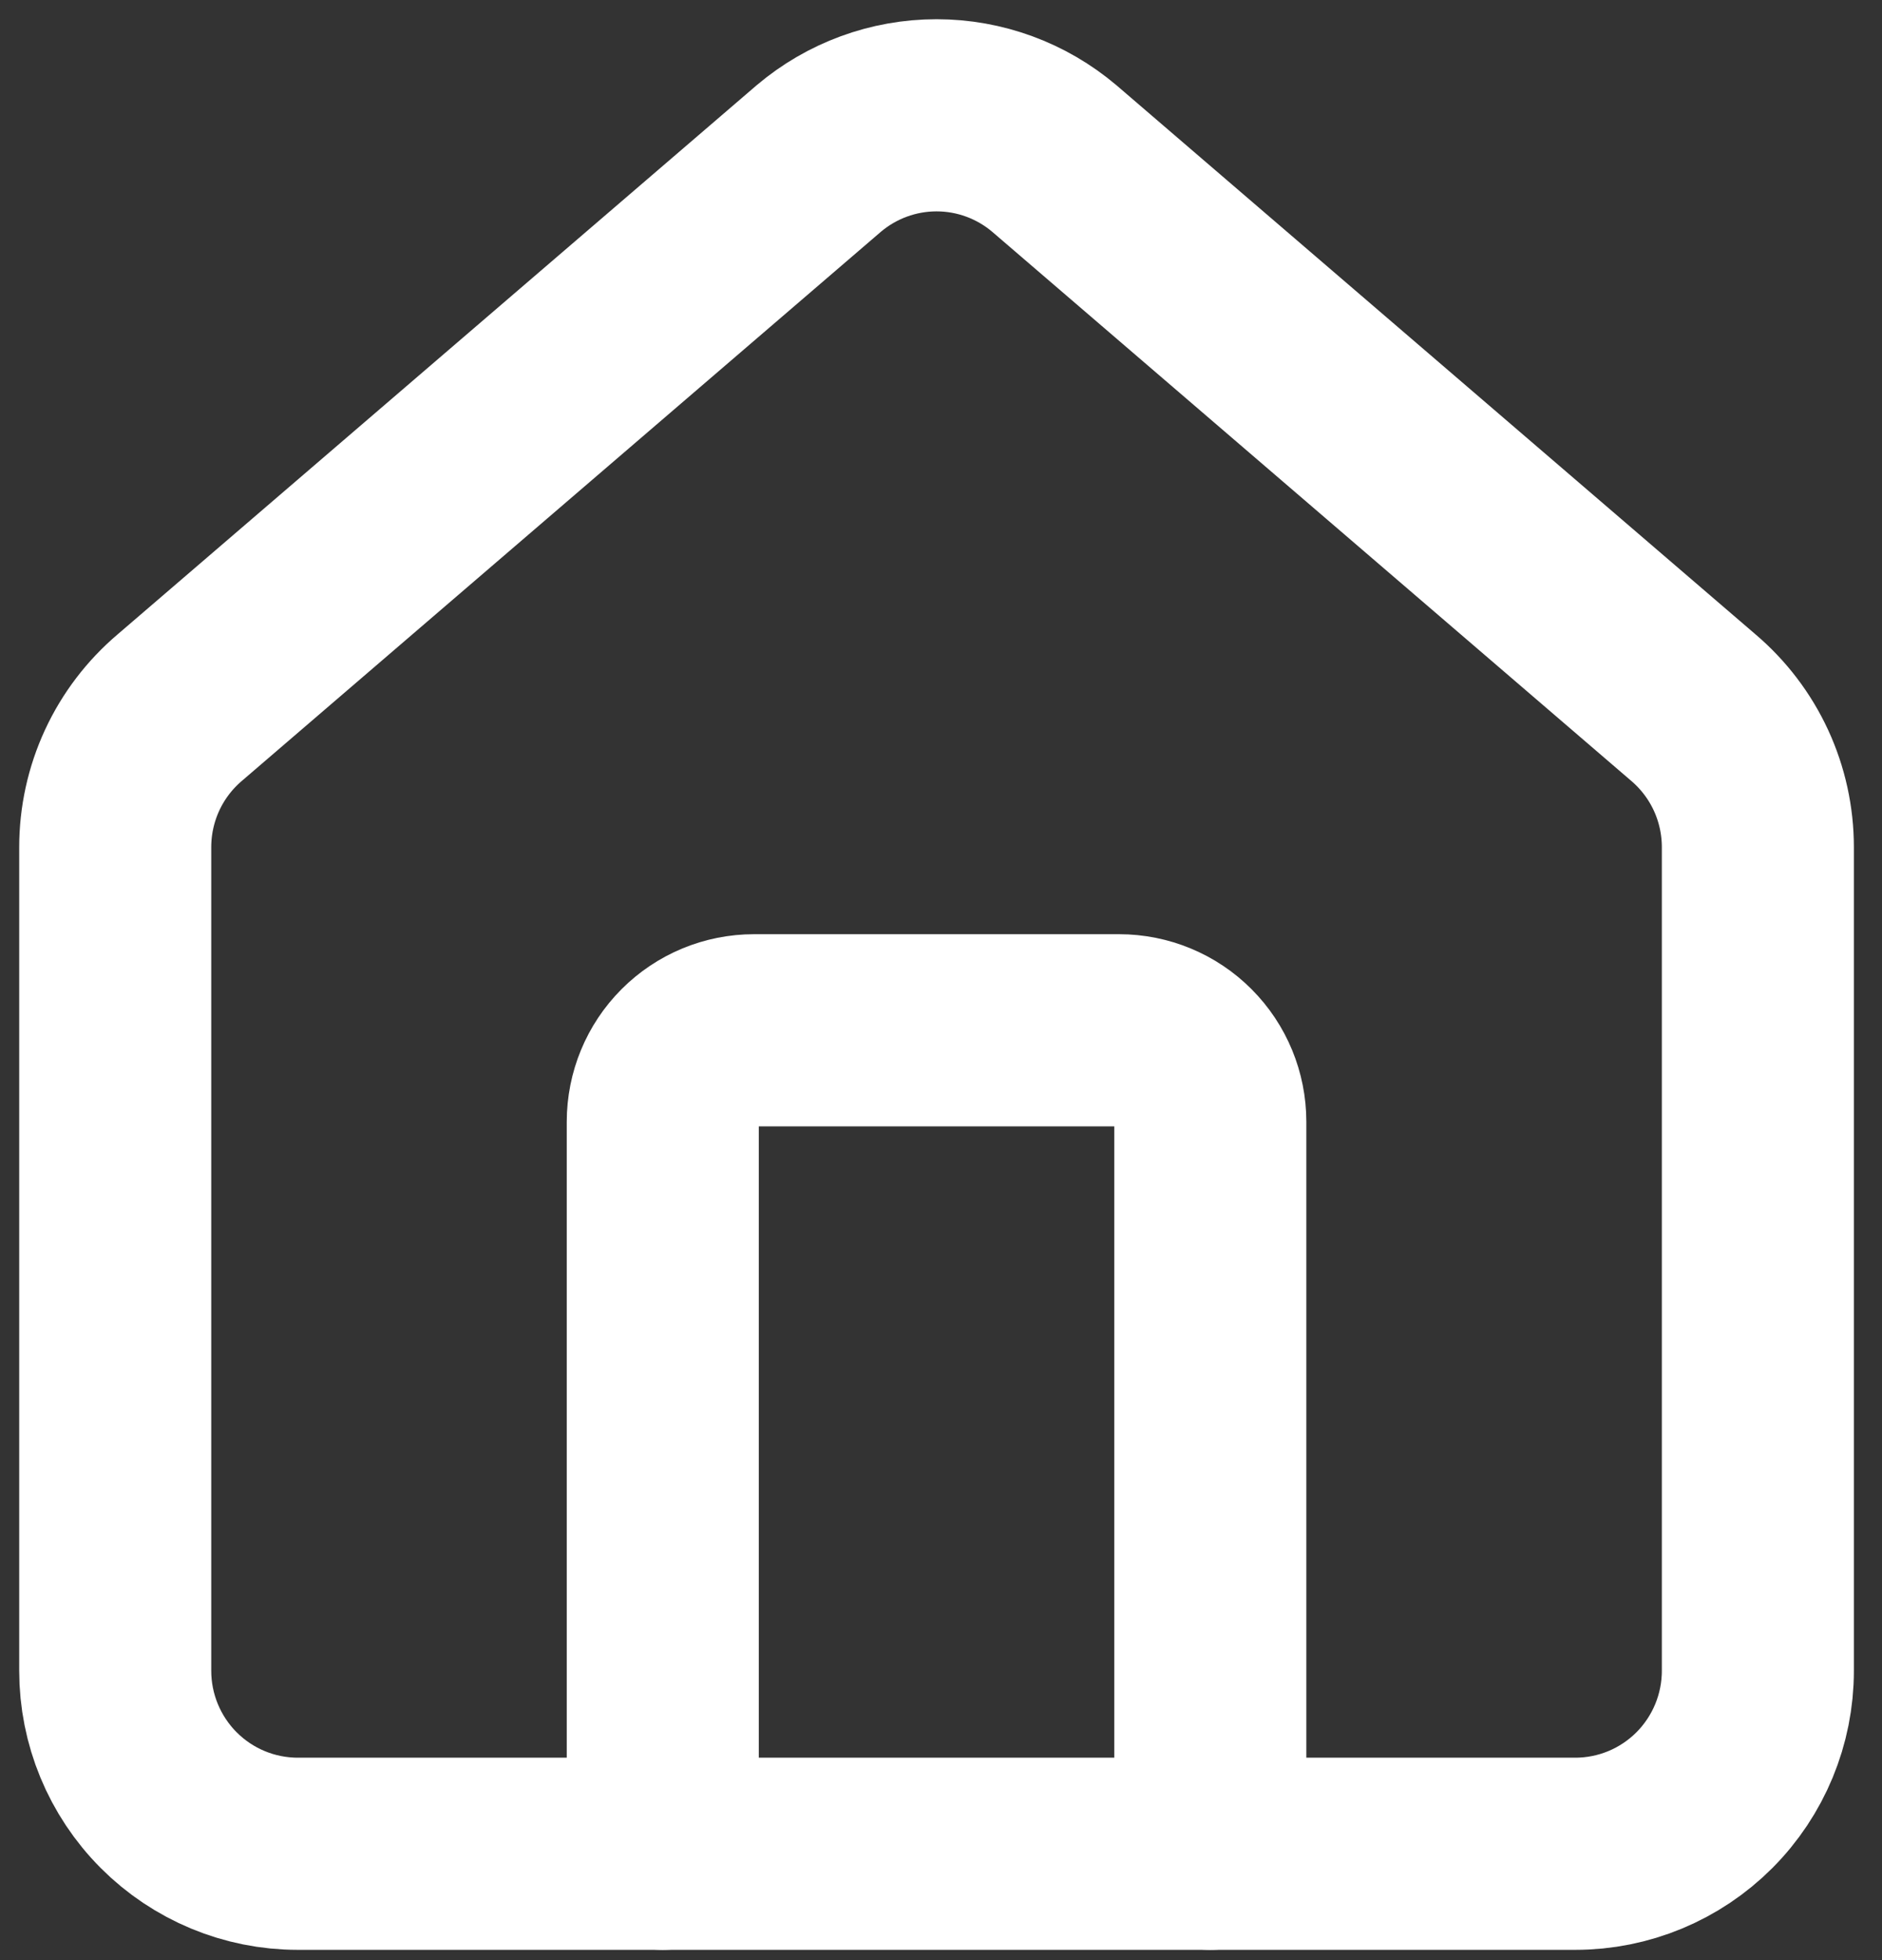
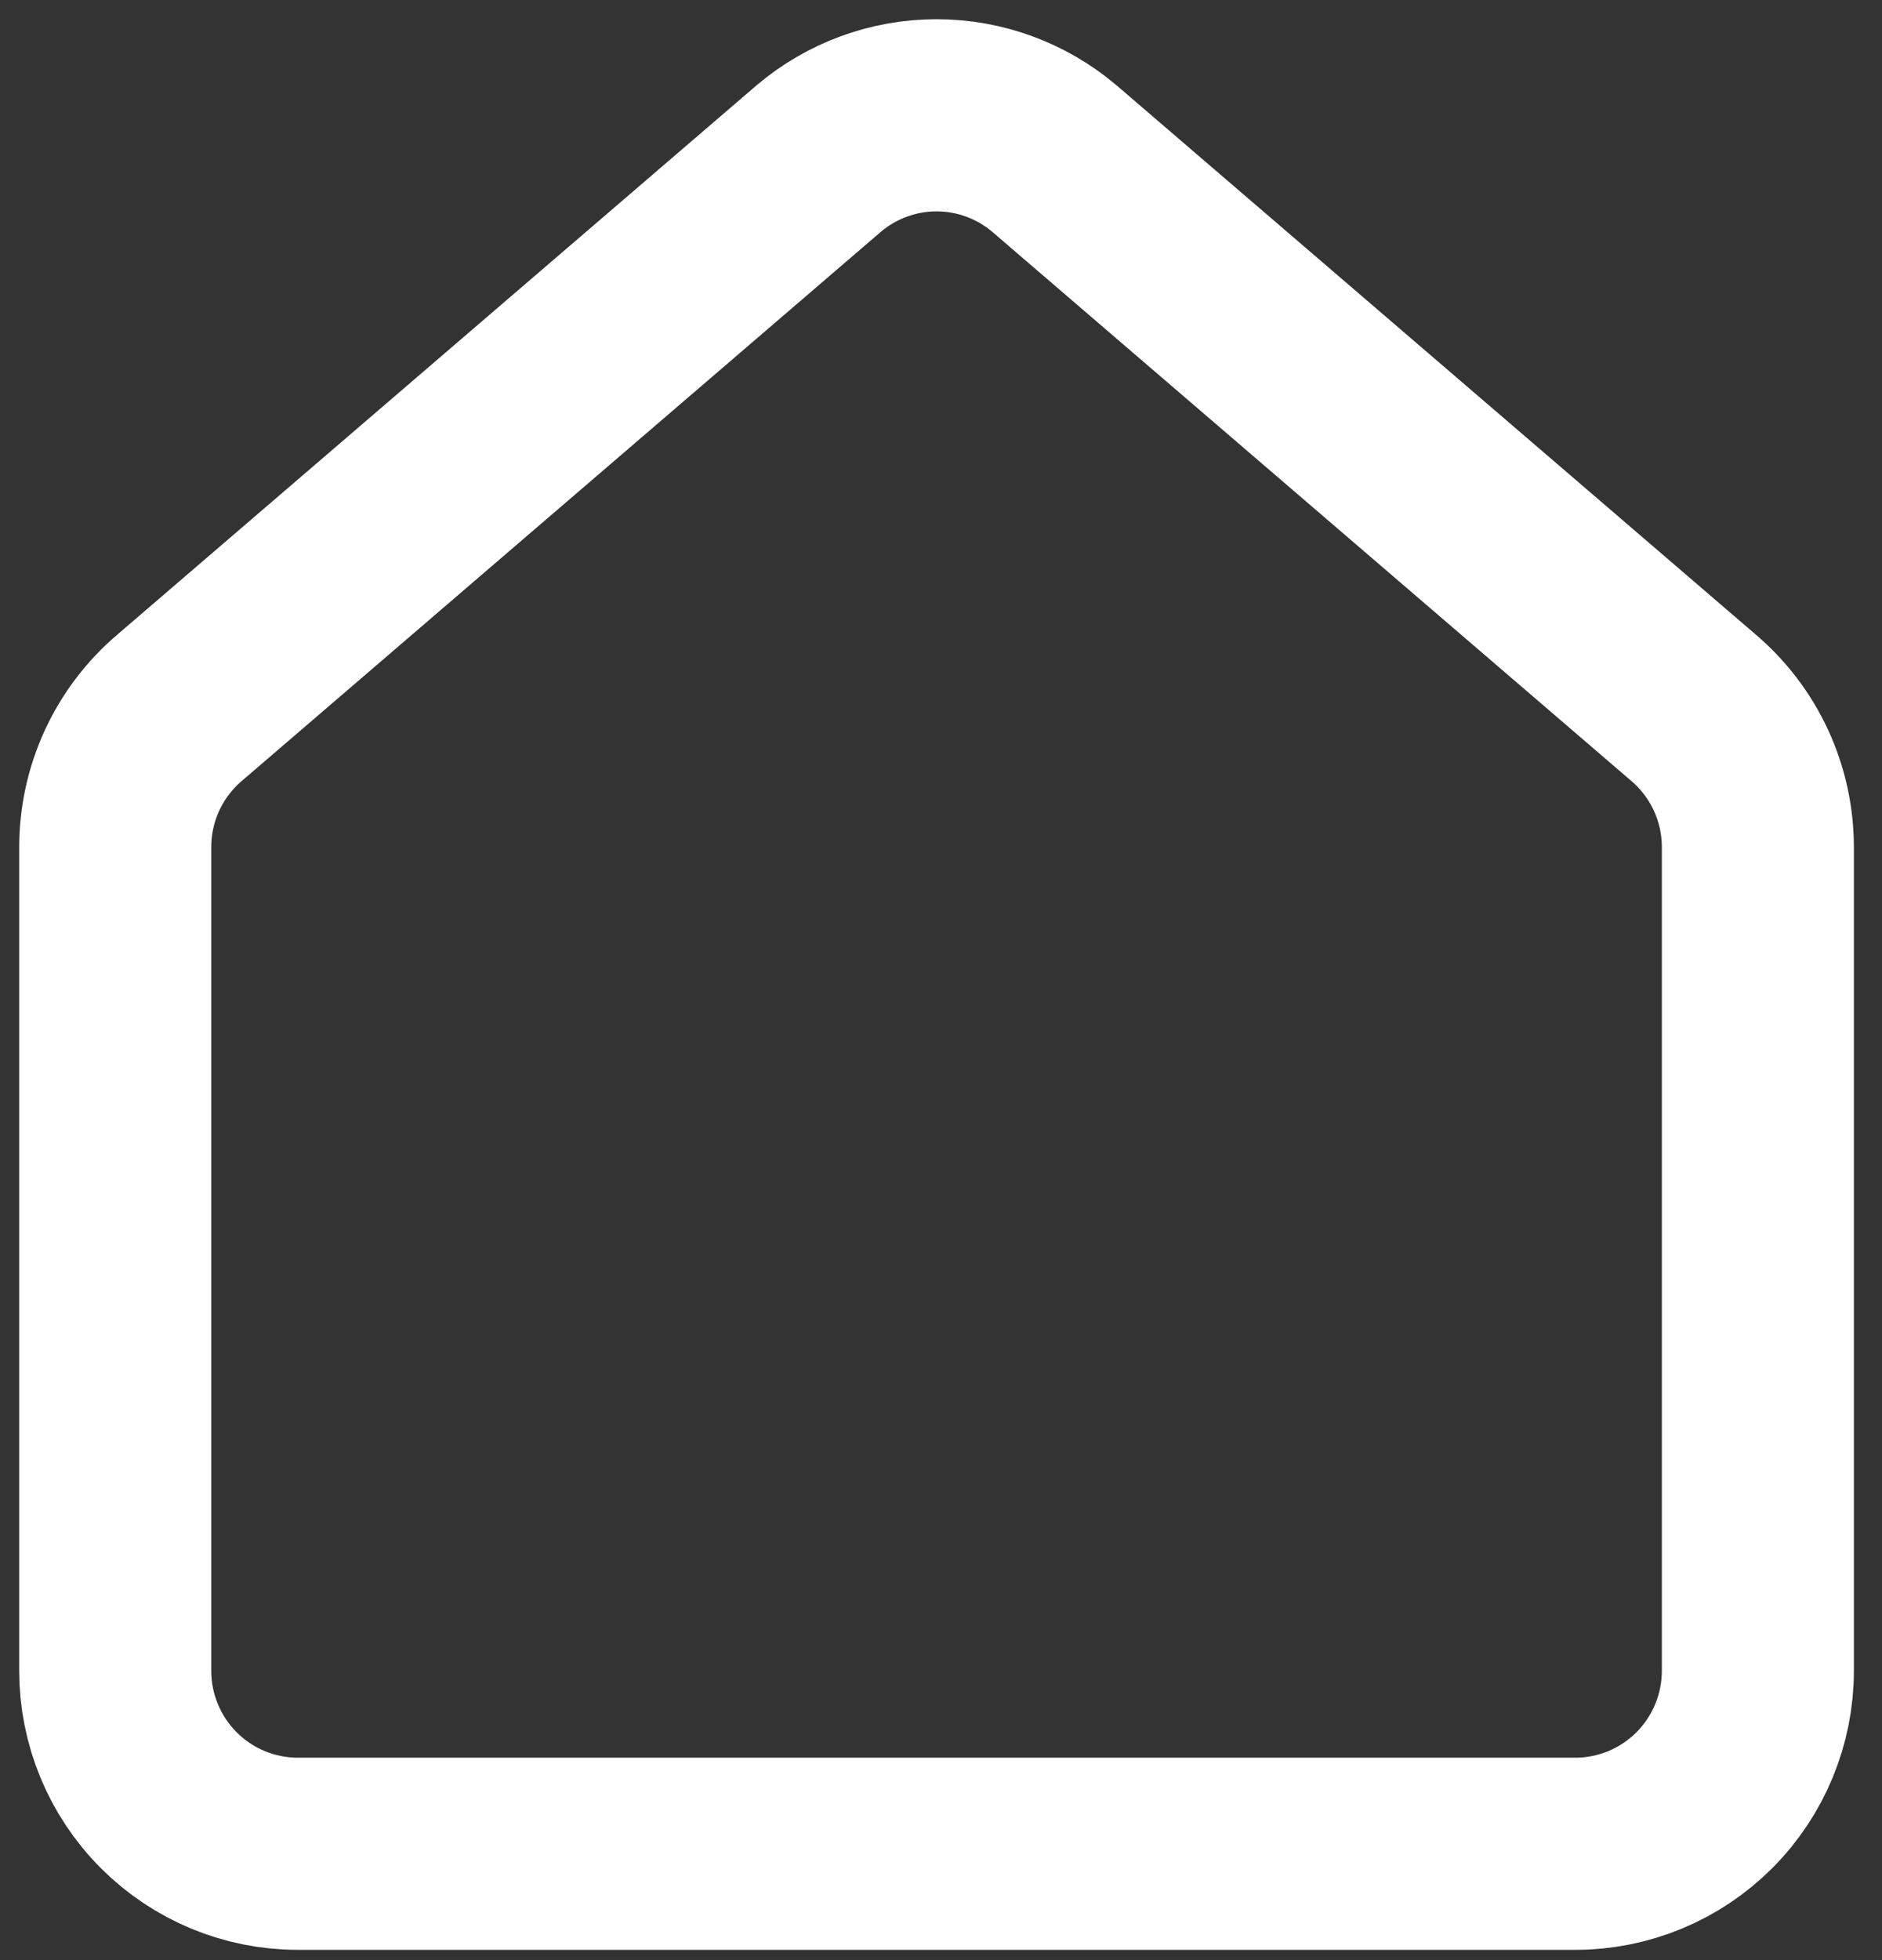
<svg xmlns="http://www.w3.org/2000/svg" width="49" height="51" viewBox="0 0 49 51" fill="none">
  <rect x="0" y="0" width="49" height="51" fill="#333333" stroke="none" />
-   <path d="M31.512 48.235V29.189C31.512 28.557 31.262 27.951 30.816 27.505C30.371 27.058 29.766 26.808 29.136 26.808H19.632C19.002 26.808 18.398 27.058 17.952 27.505C17.506 27.951 17.256 28.557 17.256 29.189V48.235" stroke="white" stroke-width="5" stroke-linecap="round" stroke-linejoin="round" />
  <path d="M3 22.046C3 21.353 3.15 20.669 3.441 20.04C3.732 19.412 4.157 18.855 4.685 18.408L21.317 4.125C22.174 3.399 23.261 3 24.384 3C25.507 3 26.594 3.399 27.451 4.125L44.084 18.408C44.611 18.855 45.036 19.412 45.327 20.04C45.618 20.669 45.768 21.353 45.768 22.046V43.473C45.768 44.736 45.267 45.947 44.376 46.84C43.485 47.733 42.276 48.235 41.016 48.235H7.752C6.492 48.235 5.283 47.733 4.392 46.84C3.501 45.947 3 44.736 3 43.473V22.046Z" stroke="white" stroke-width="5" stroke-linecap="round" stroke-linejoin="round" />
</svg>